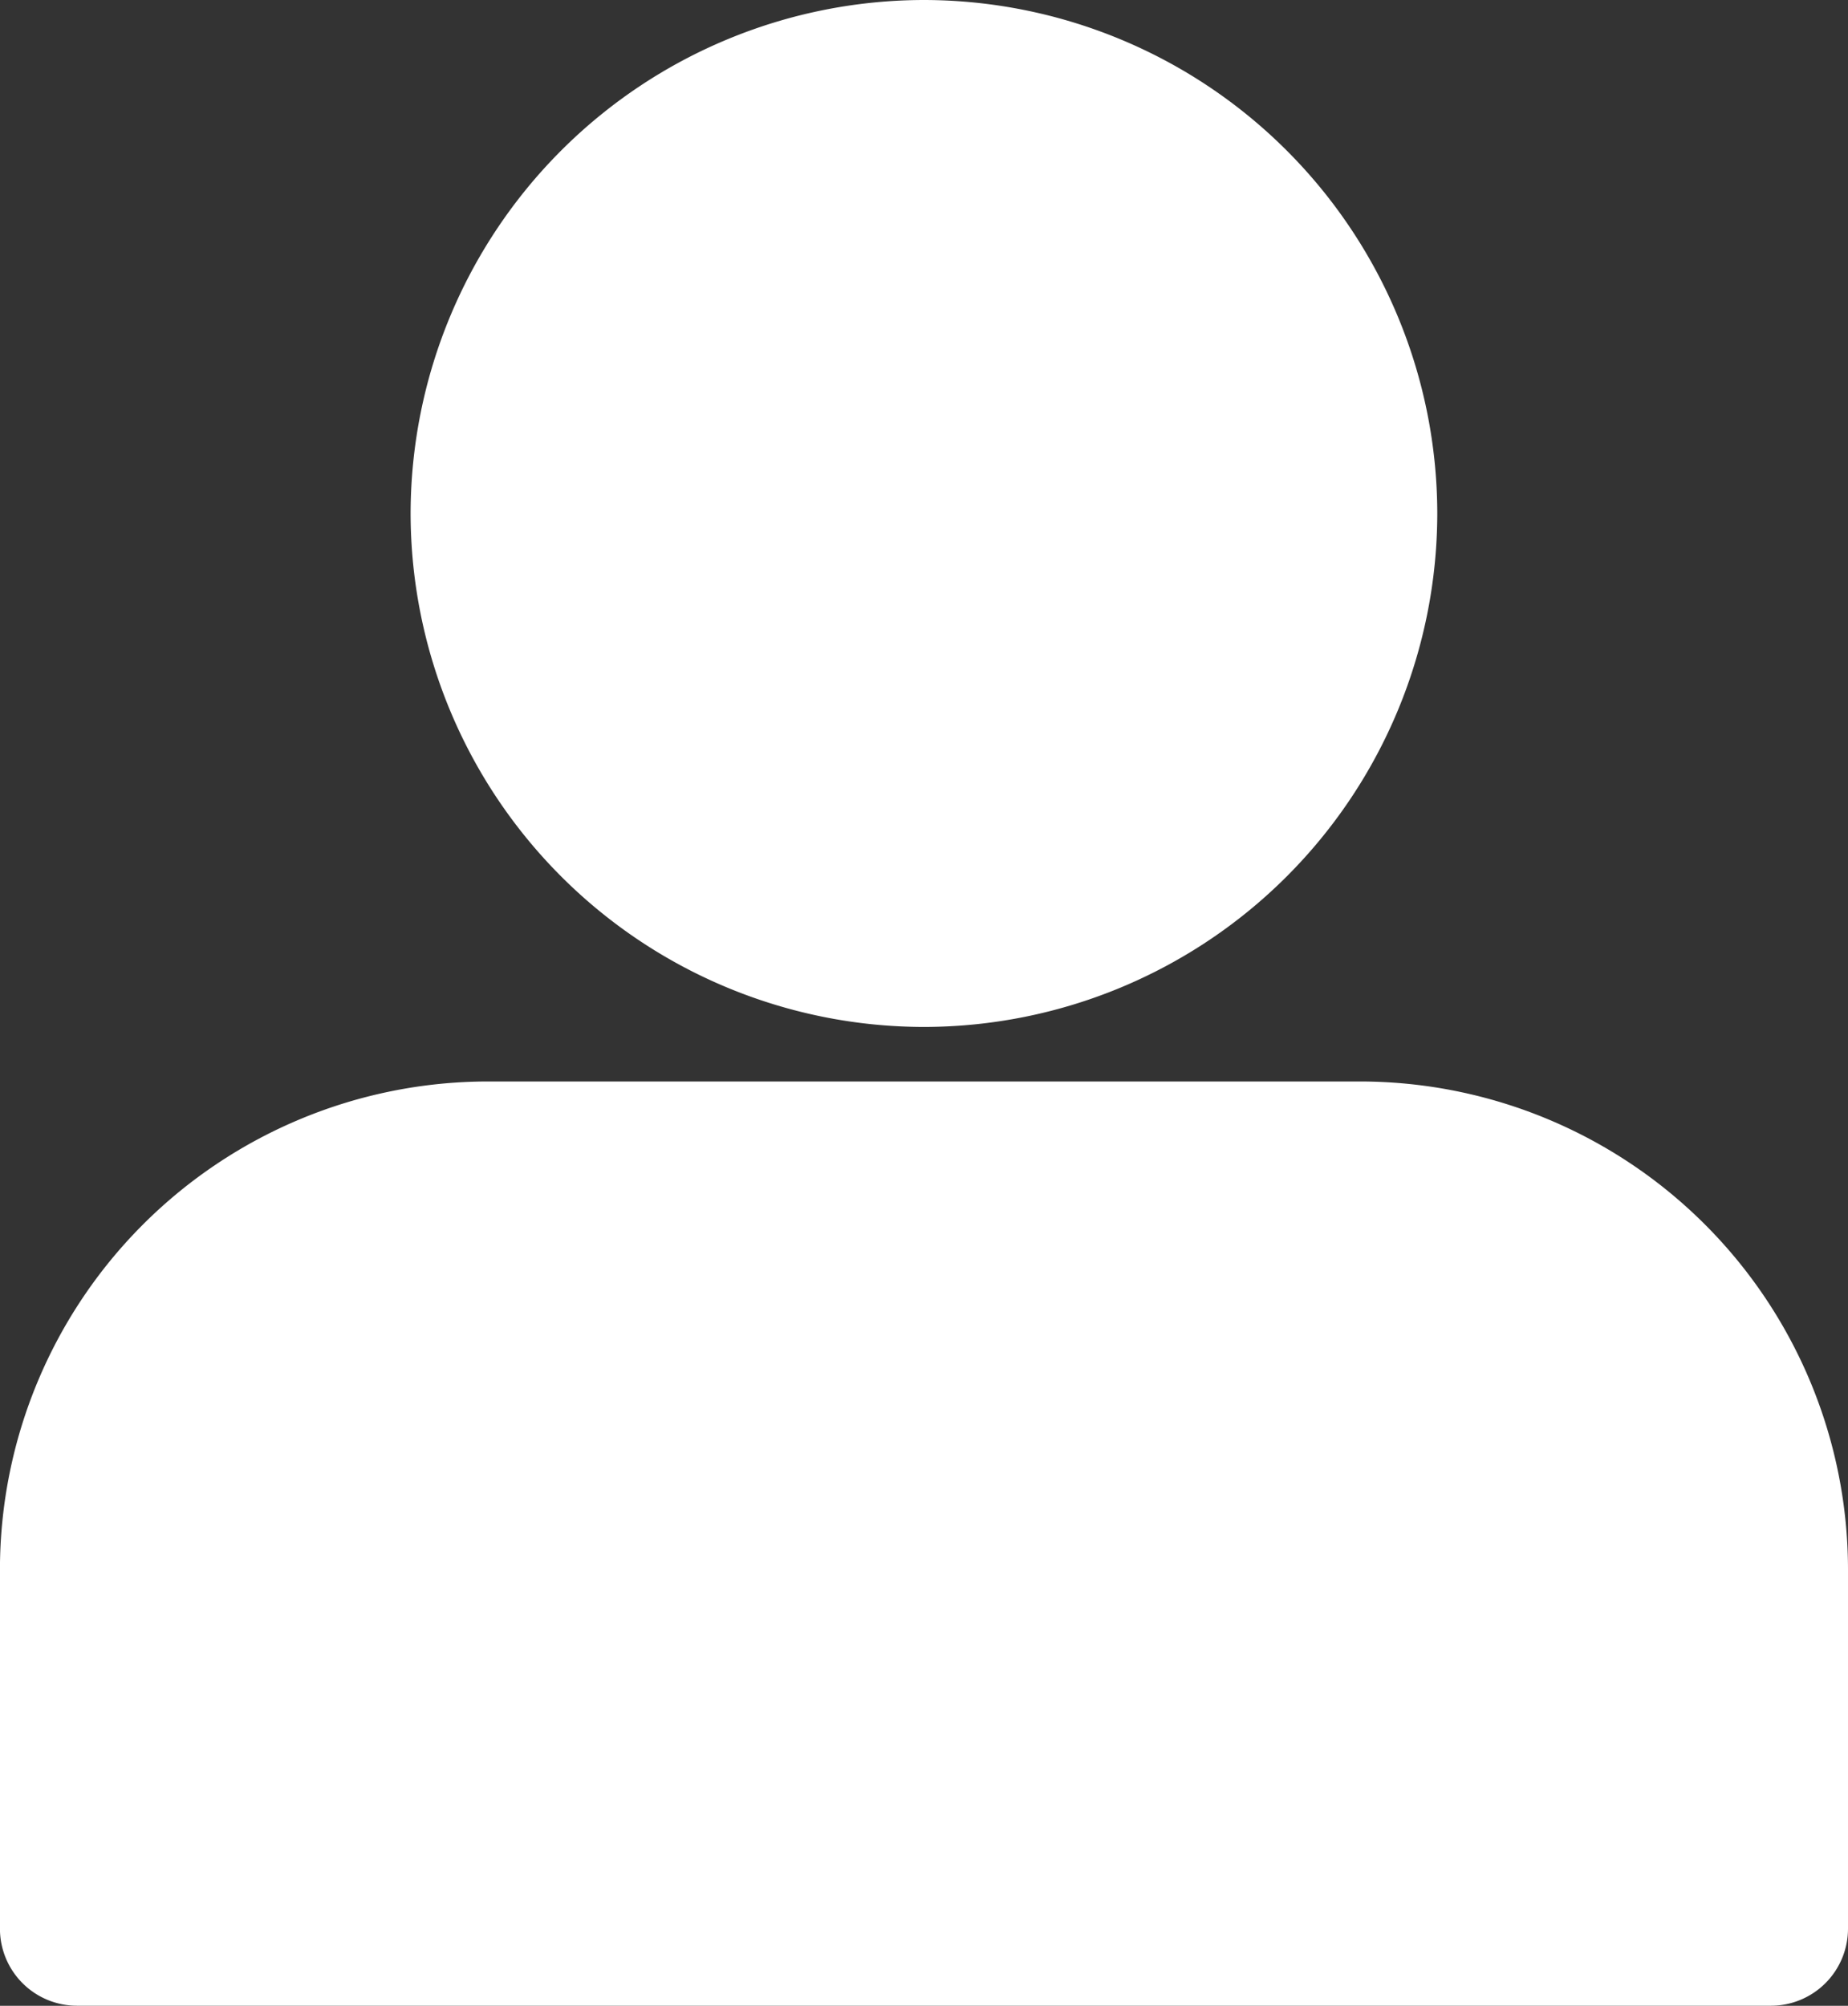
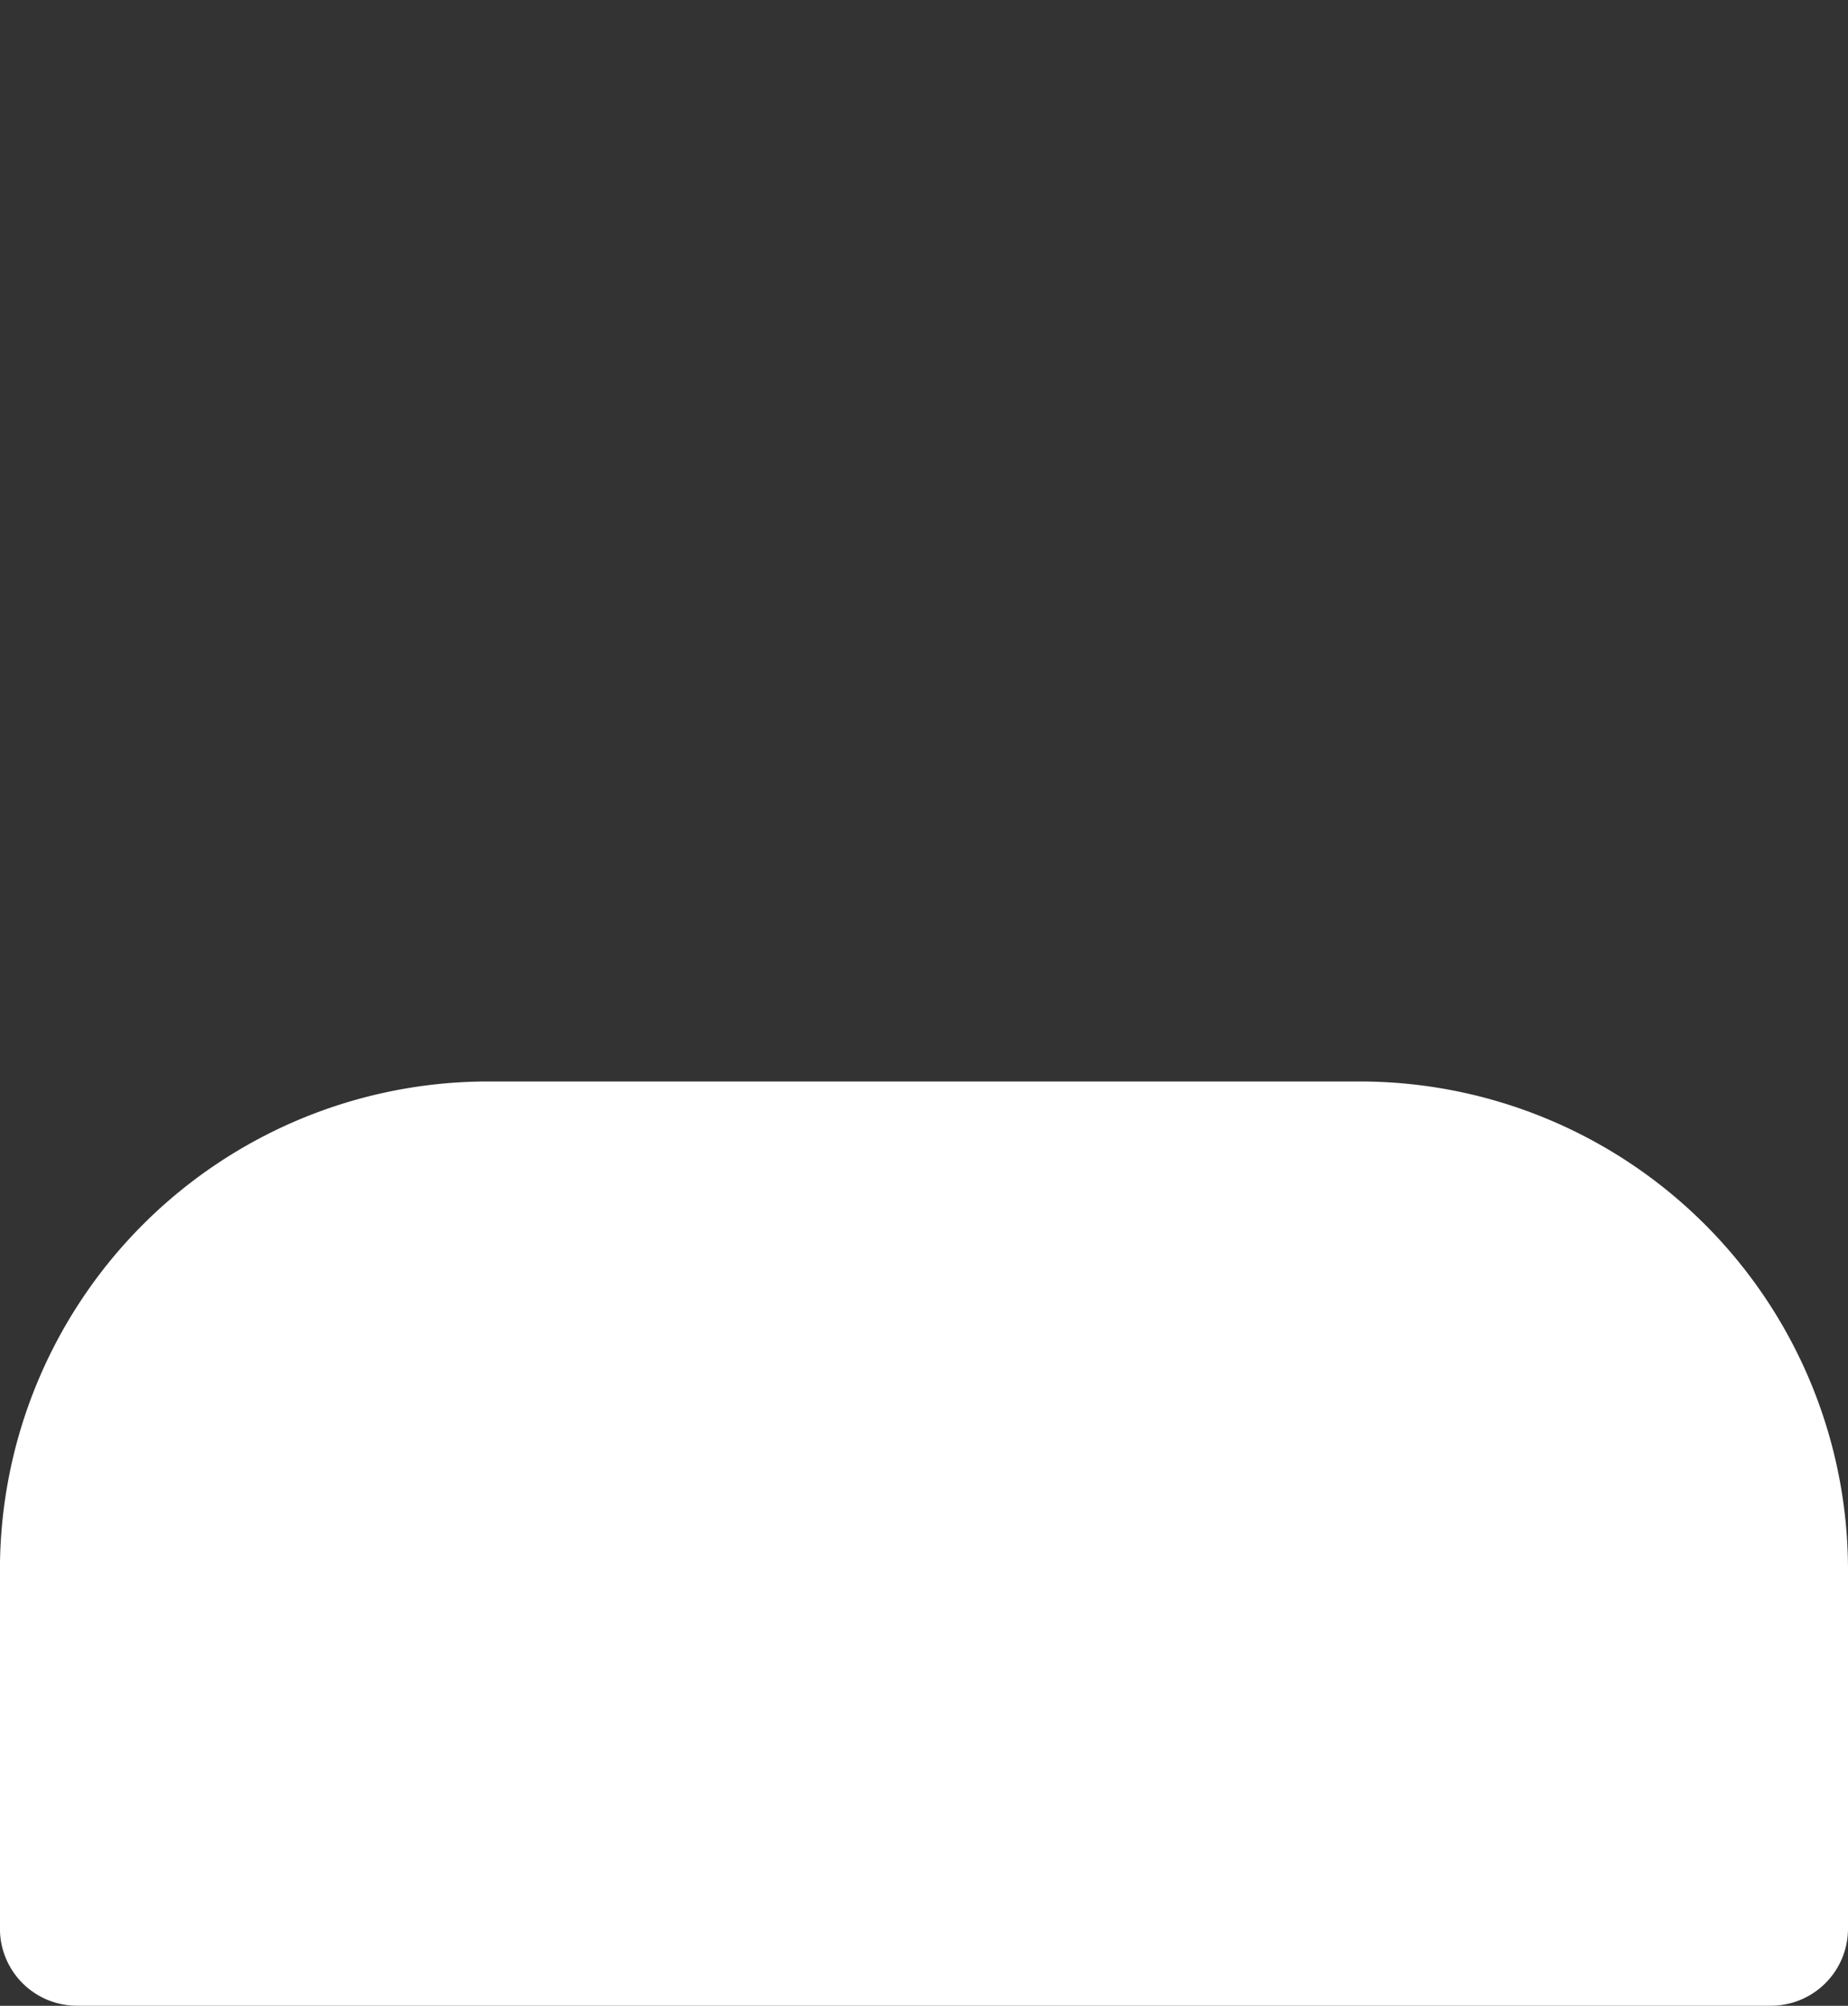
<svg xmlns="http://www.w3.org/2000/svg" width="33.12" height="35.938" viewBox="0 0 33.12 35.938">
  <rect x="0" y="0" width="33.12" height="35.938" fill="#333333" stroke="none" />
  <g id="Group_13" data-name="Group 13" transform="translate(-30)">
    <g id="Group_31" data-name="Group 31" transform="translate(30)">
-       <path id="Path_25" data-name="Path 25" d="M-1295.765,107.017a9.21,9.21,0,0,1-9.2-9.2,9.211,9.211,0,0,1,9.2-9.2,9.211,9.211,0,0,1,9.2,9.2A9.21,9.21,0,0,1-1295.765,107.017Z" transform="translate(1312.324 -88.617)" fill="#fff" />
      <path id="Path_26" data-name="Path 26" d="M-1277.822,117.282h-30.361a1.381,1.381,0,0,1-1.38-1.38v-6.44a8.751,8.751,0,0,1,8.74-8.74h15.641a8.751,8.751,0,0,1,8.74,8.74v6.44A1.381,1.381,0,0,1-1277.822,117.282Z" transform="translate(1309.562 -81.345)" fill="#fff" />
    </g>
  </g>
</svg>